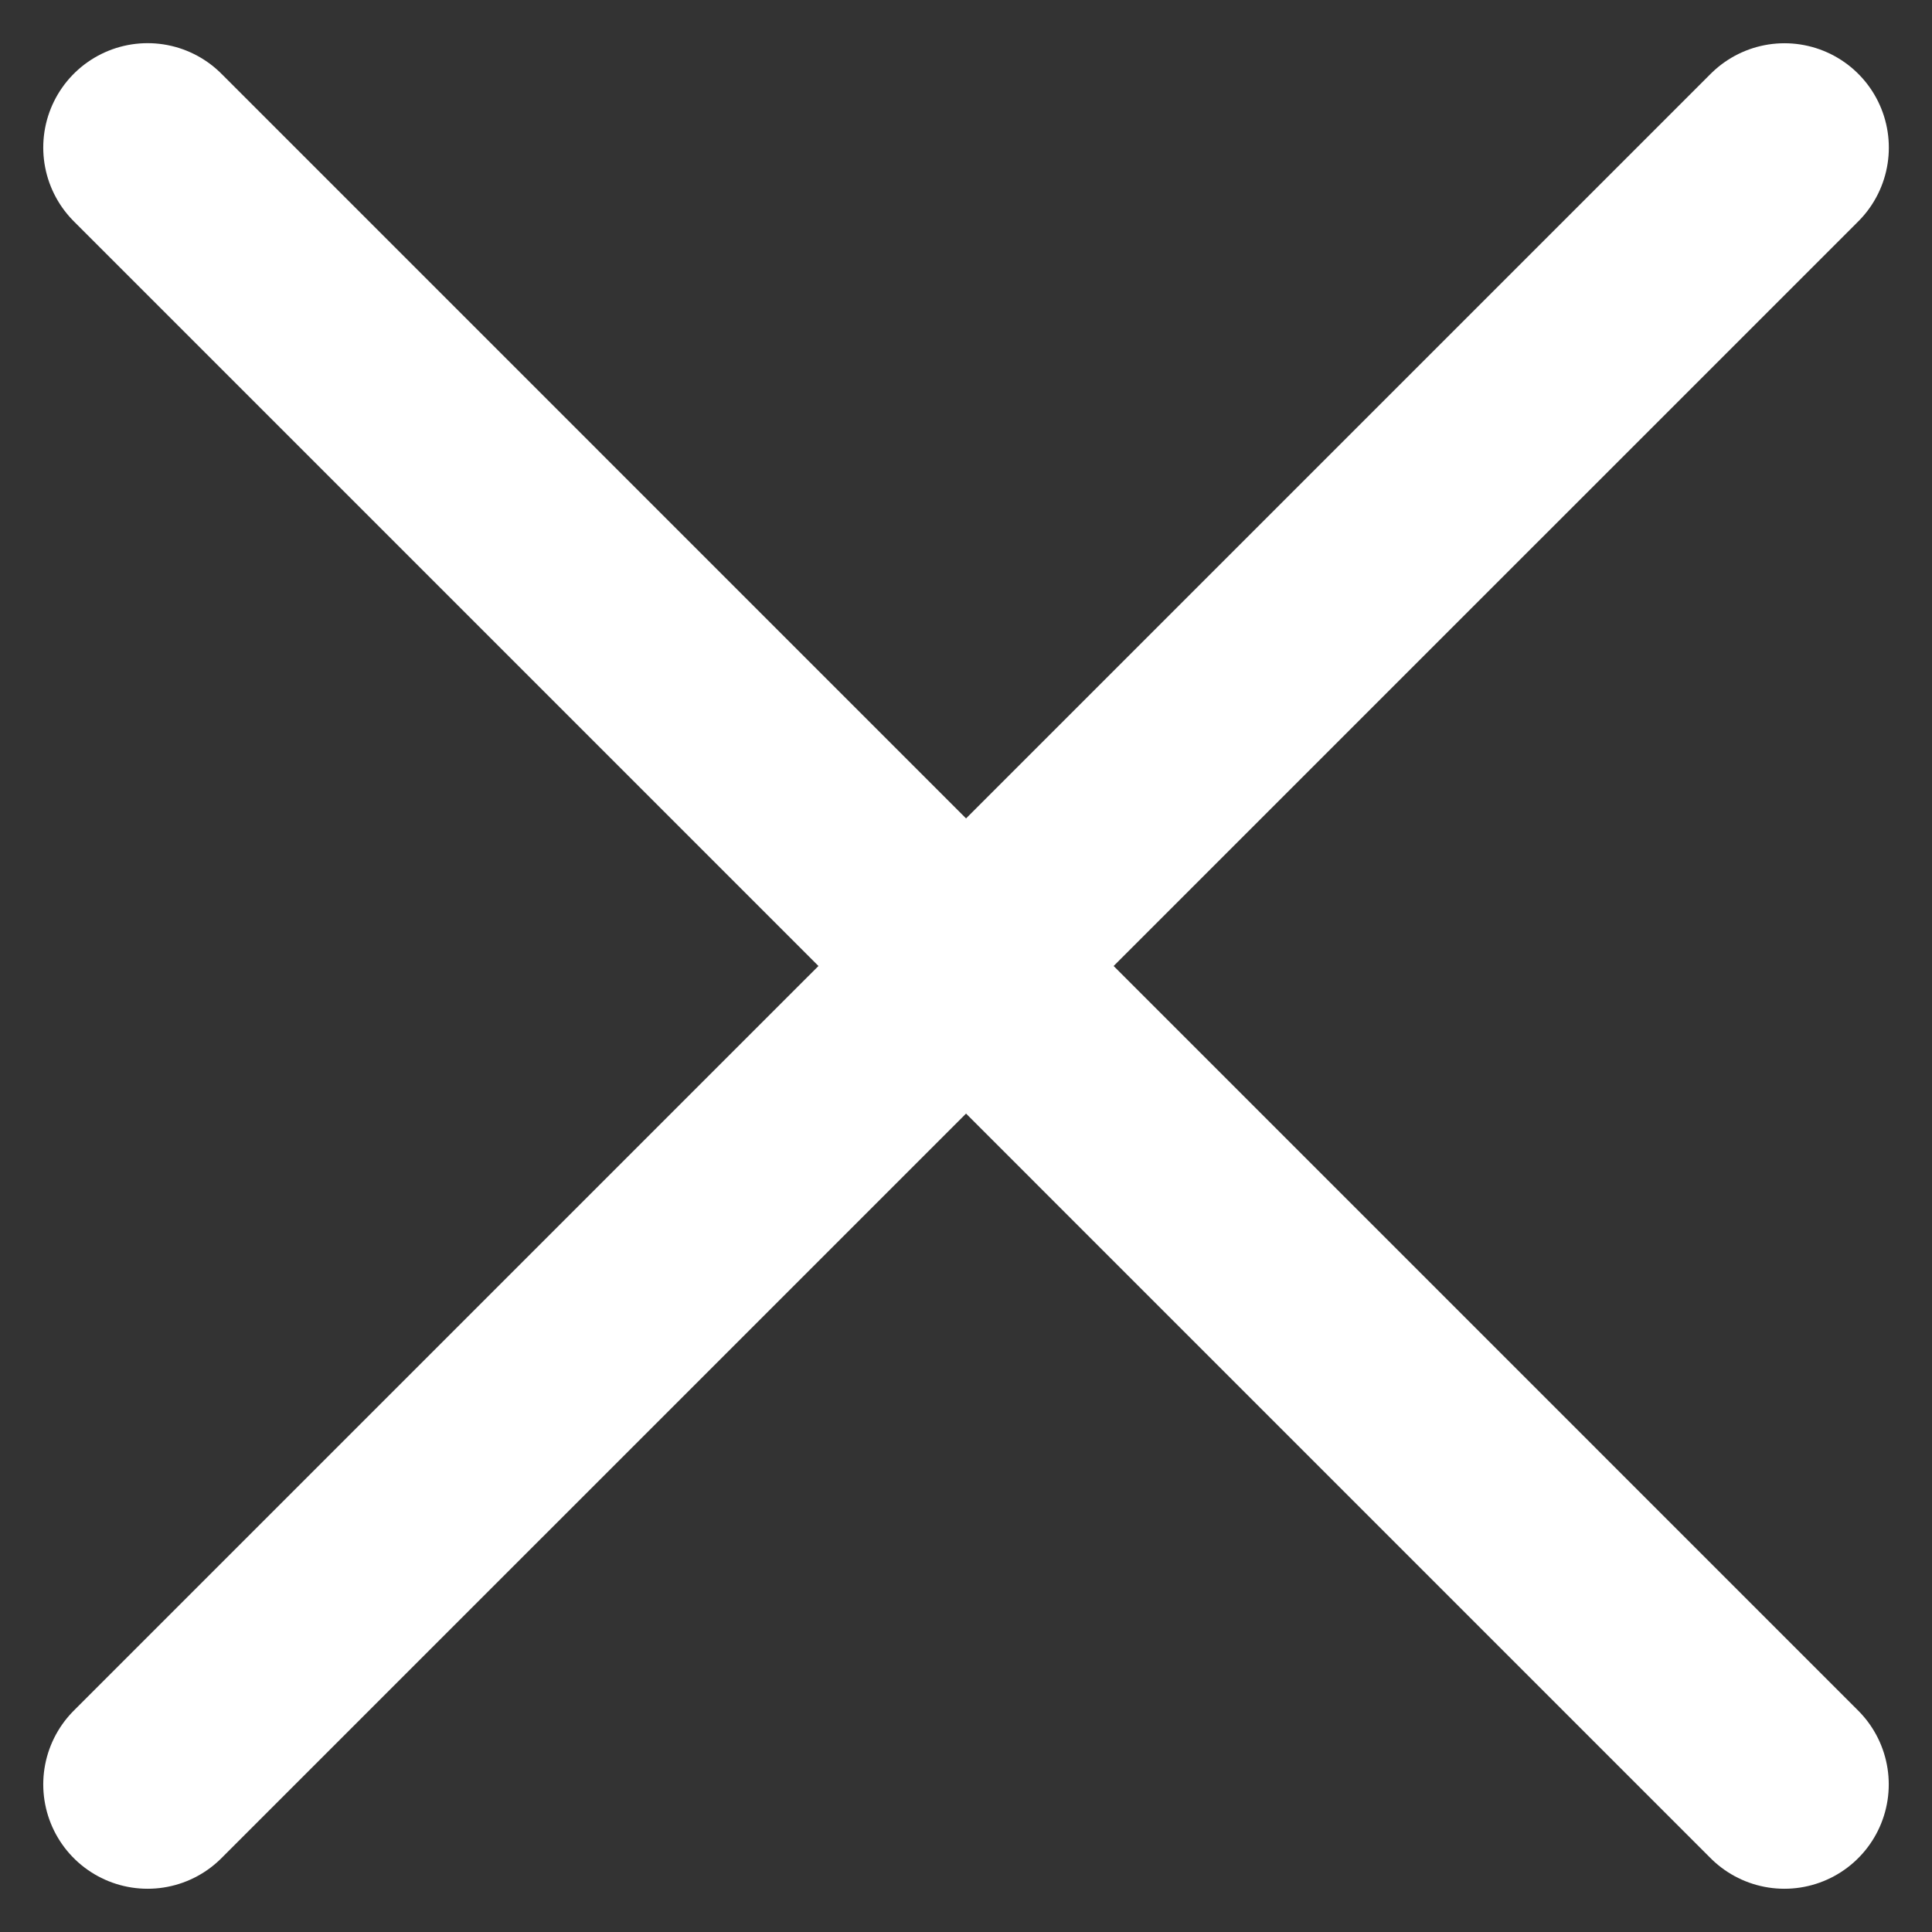
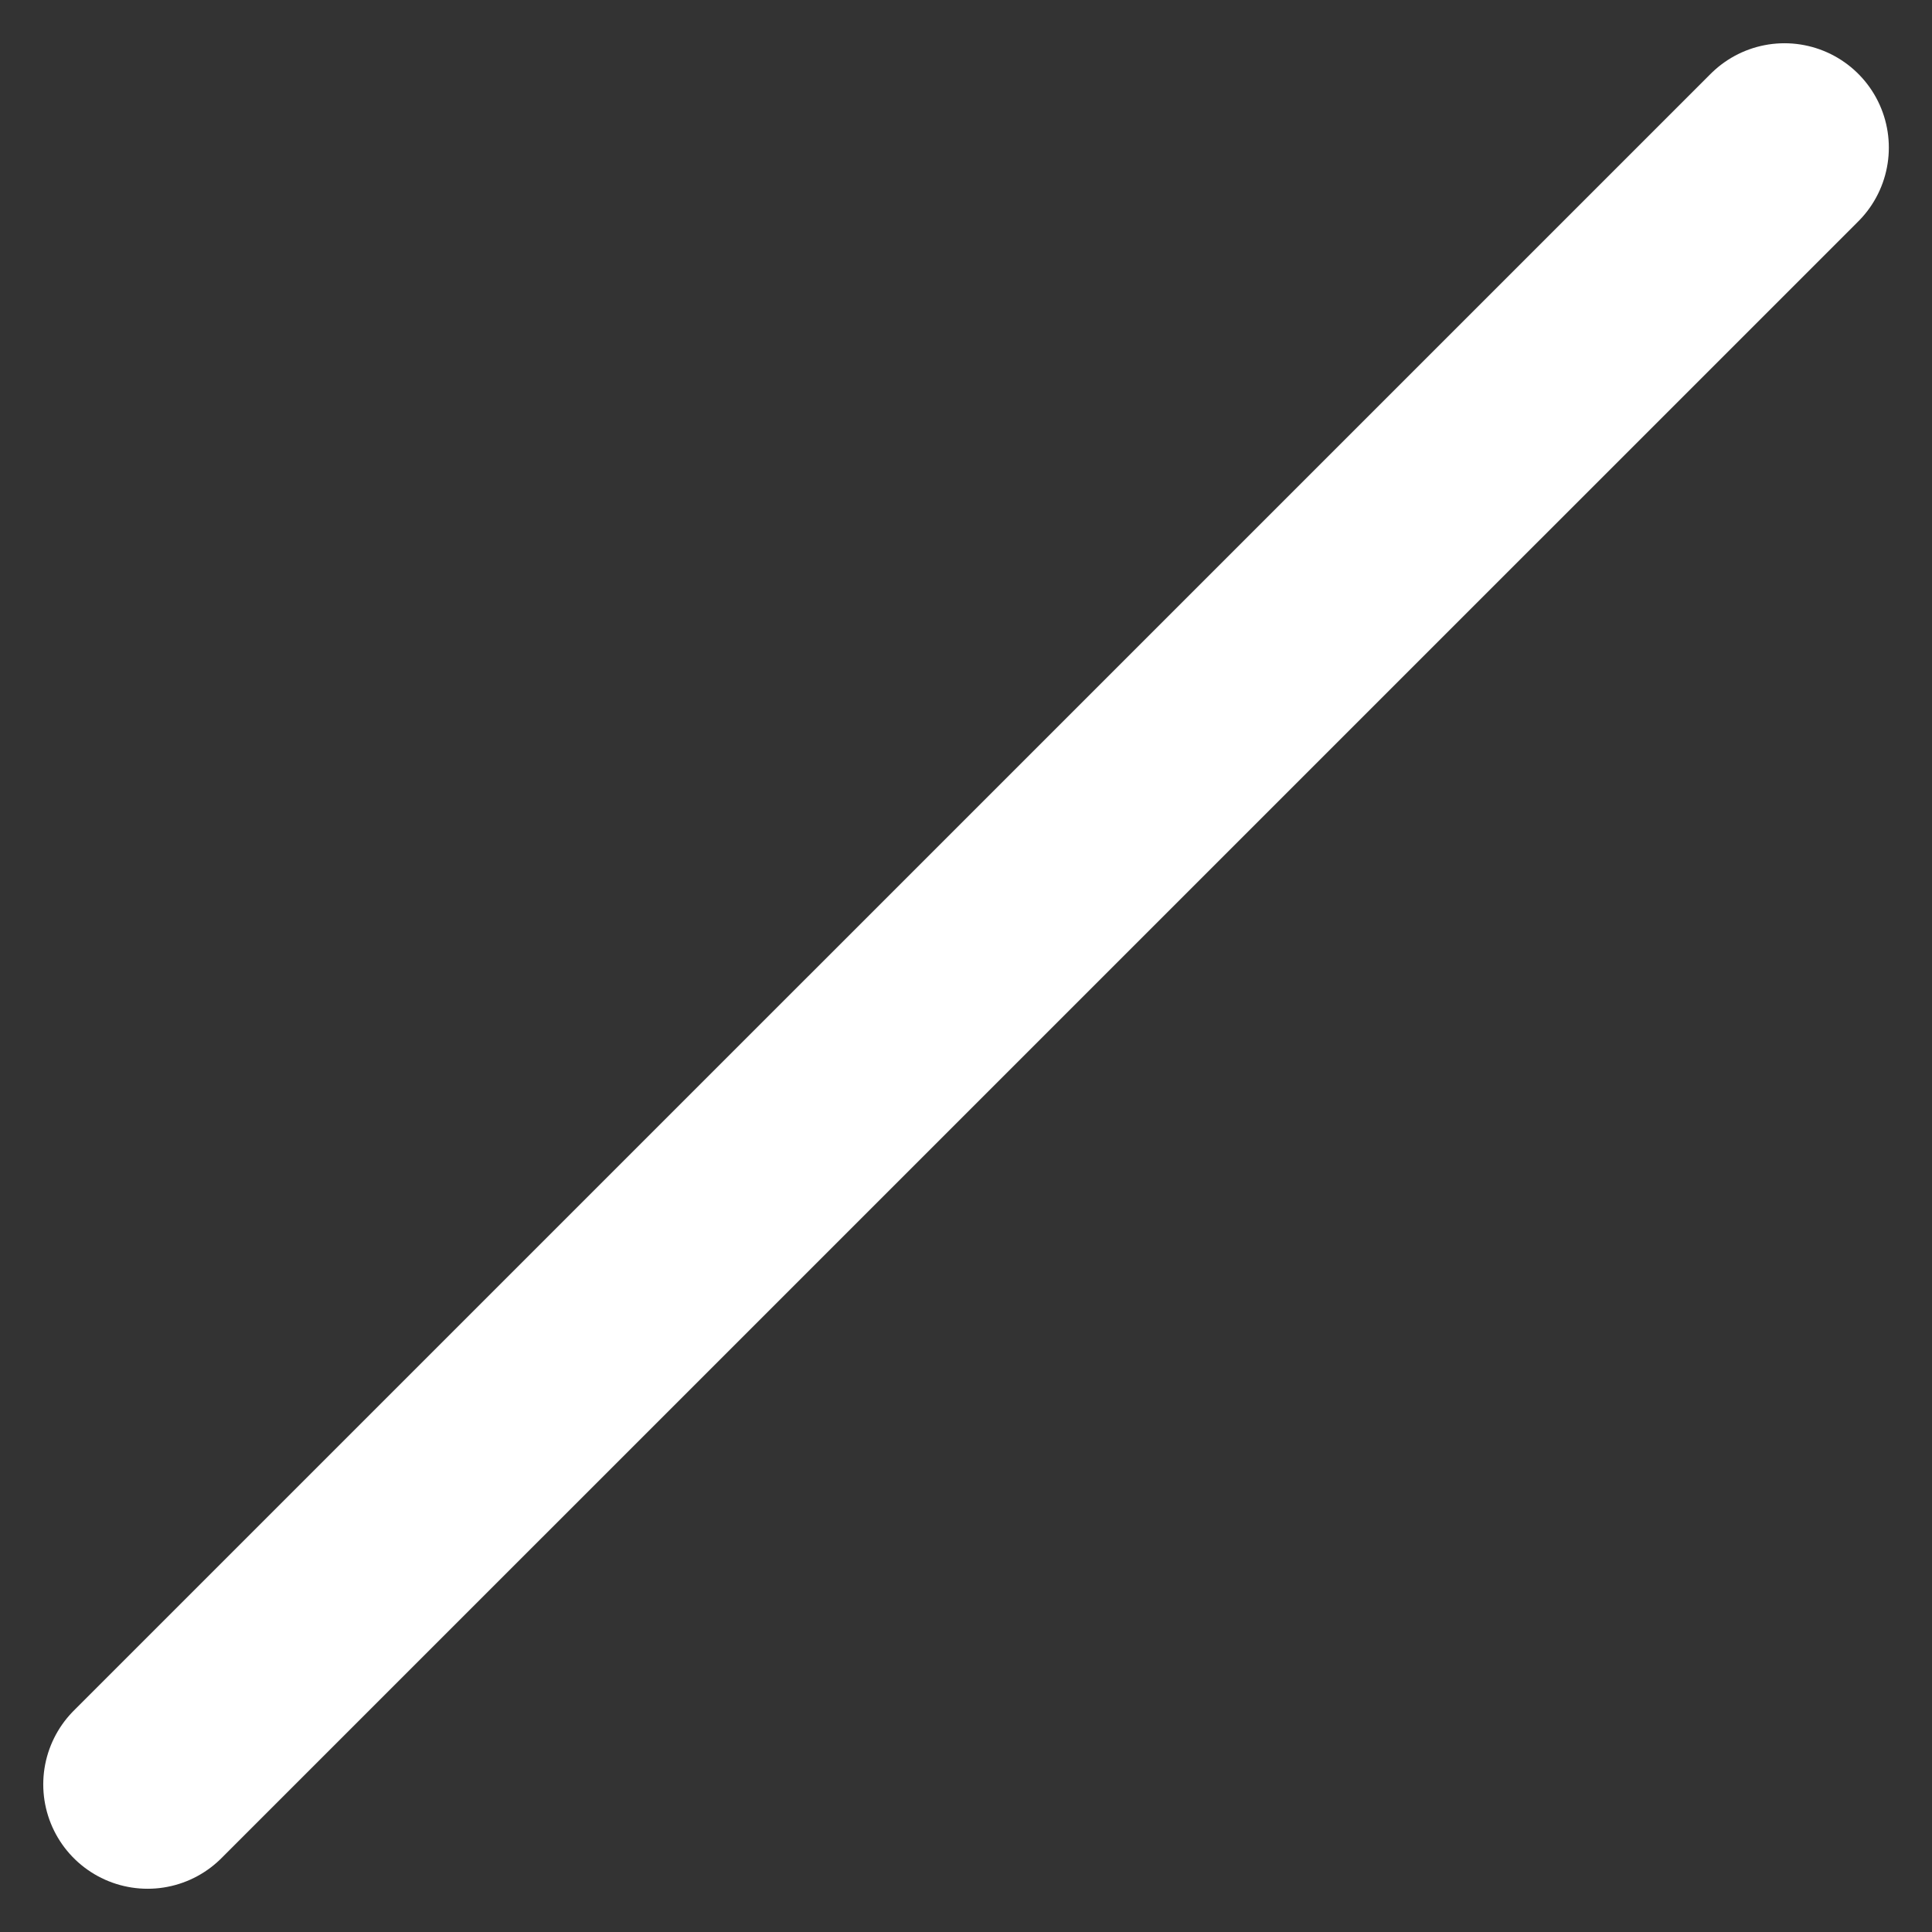
<svg xmlns="http://www.w3.org/2000/svg" width="23.141" height="23.141" viewBox="0 0 23.141 23.141">
  <rect x="0" y="0" width="23.141" height="23.141" fill="#333333" stroke="none" />
  <g id="Group_169" data-name="Group 169" transform="translate(-3742.115 143.662)">
-     <path id="Path_305" data-name="Path 305" d="M3743.883-141.895l19.605,19.606" fill="none" stroke="#fff" stroke-linecap="round" stroke-width="2.5" />
    <path id="Path_306" data-name="Path 306" d="M3743.883-141.895l19.605,19.606" transform="translate(3621.594 -3885.777) rotate(90)" fill="none" stroke="#fff" stroke-linecap="round" stroke-width="2.5" />
  </g>
</svg>